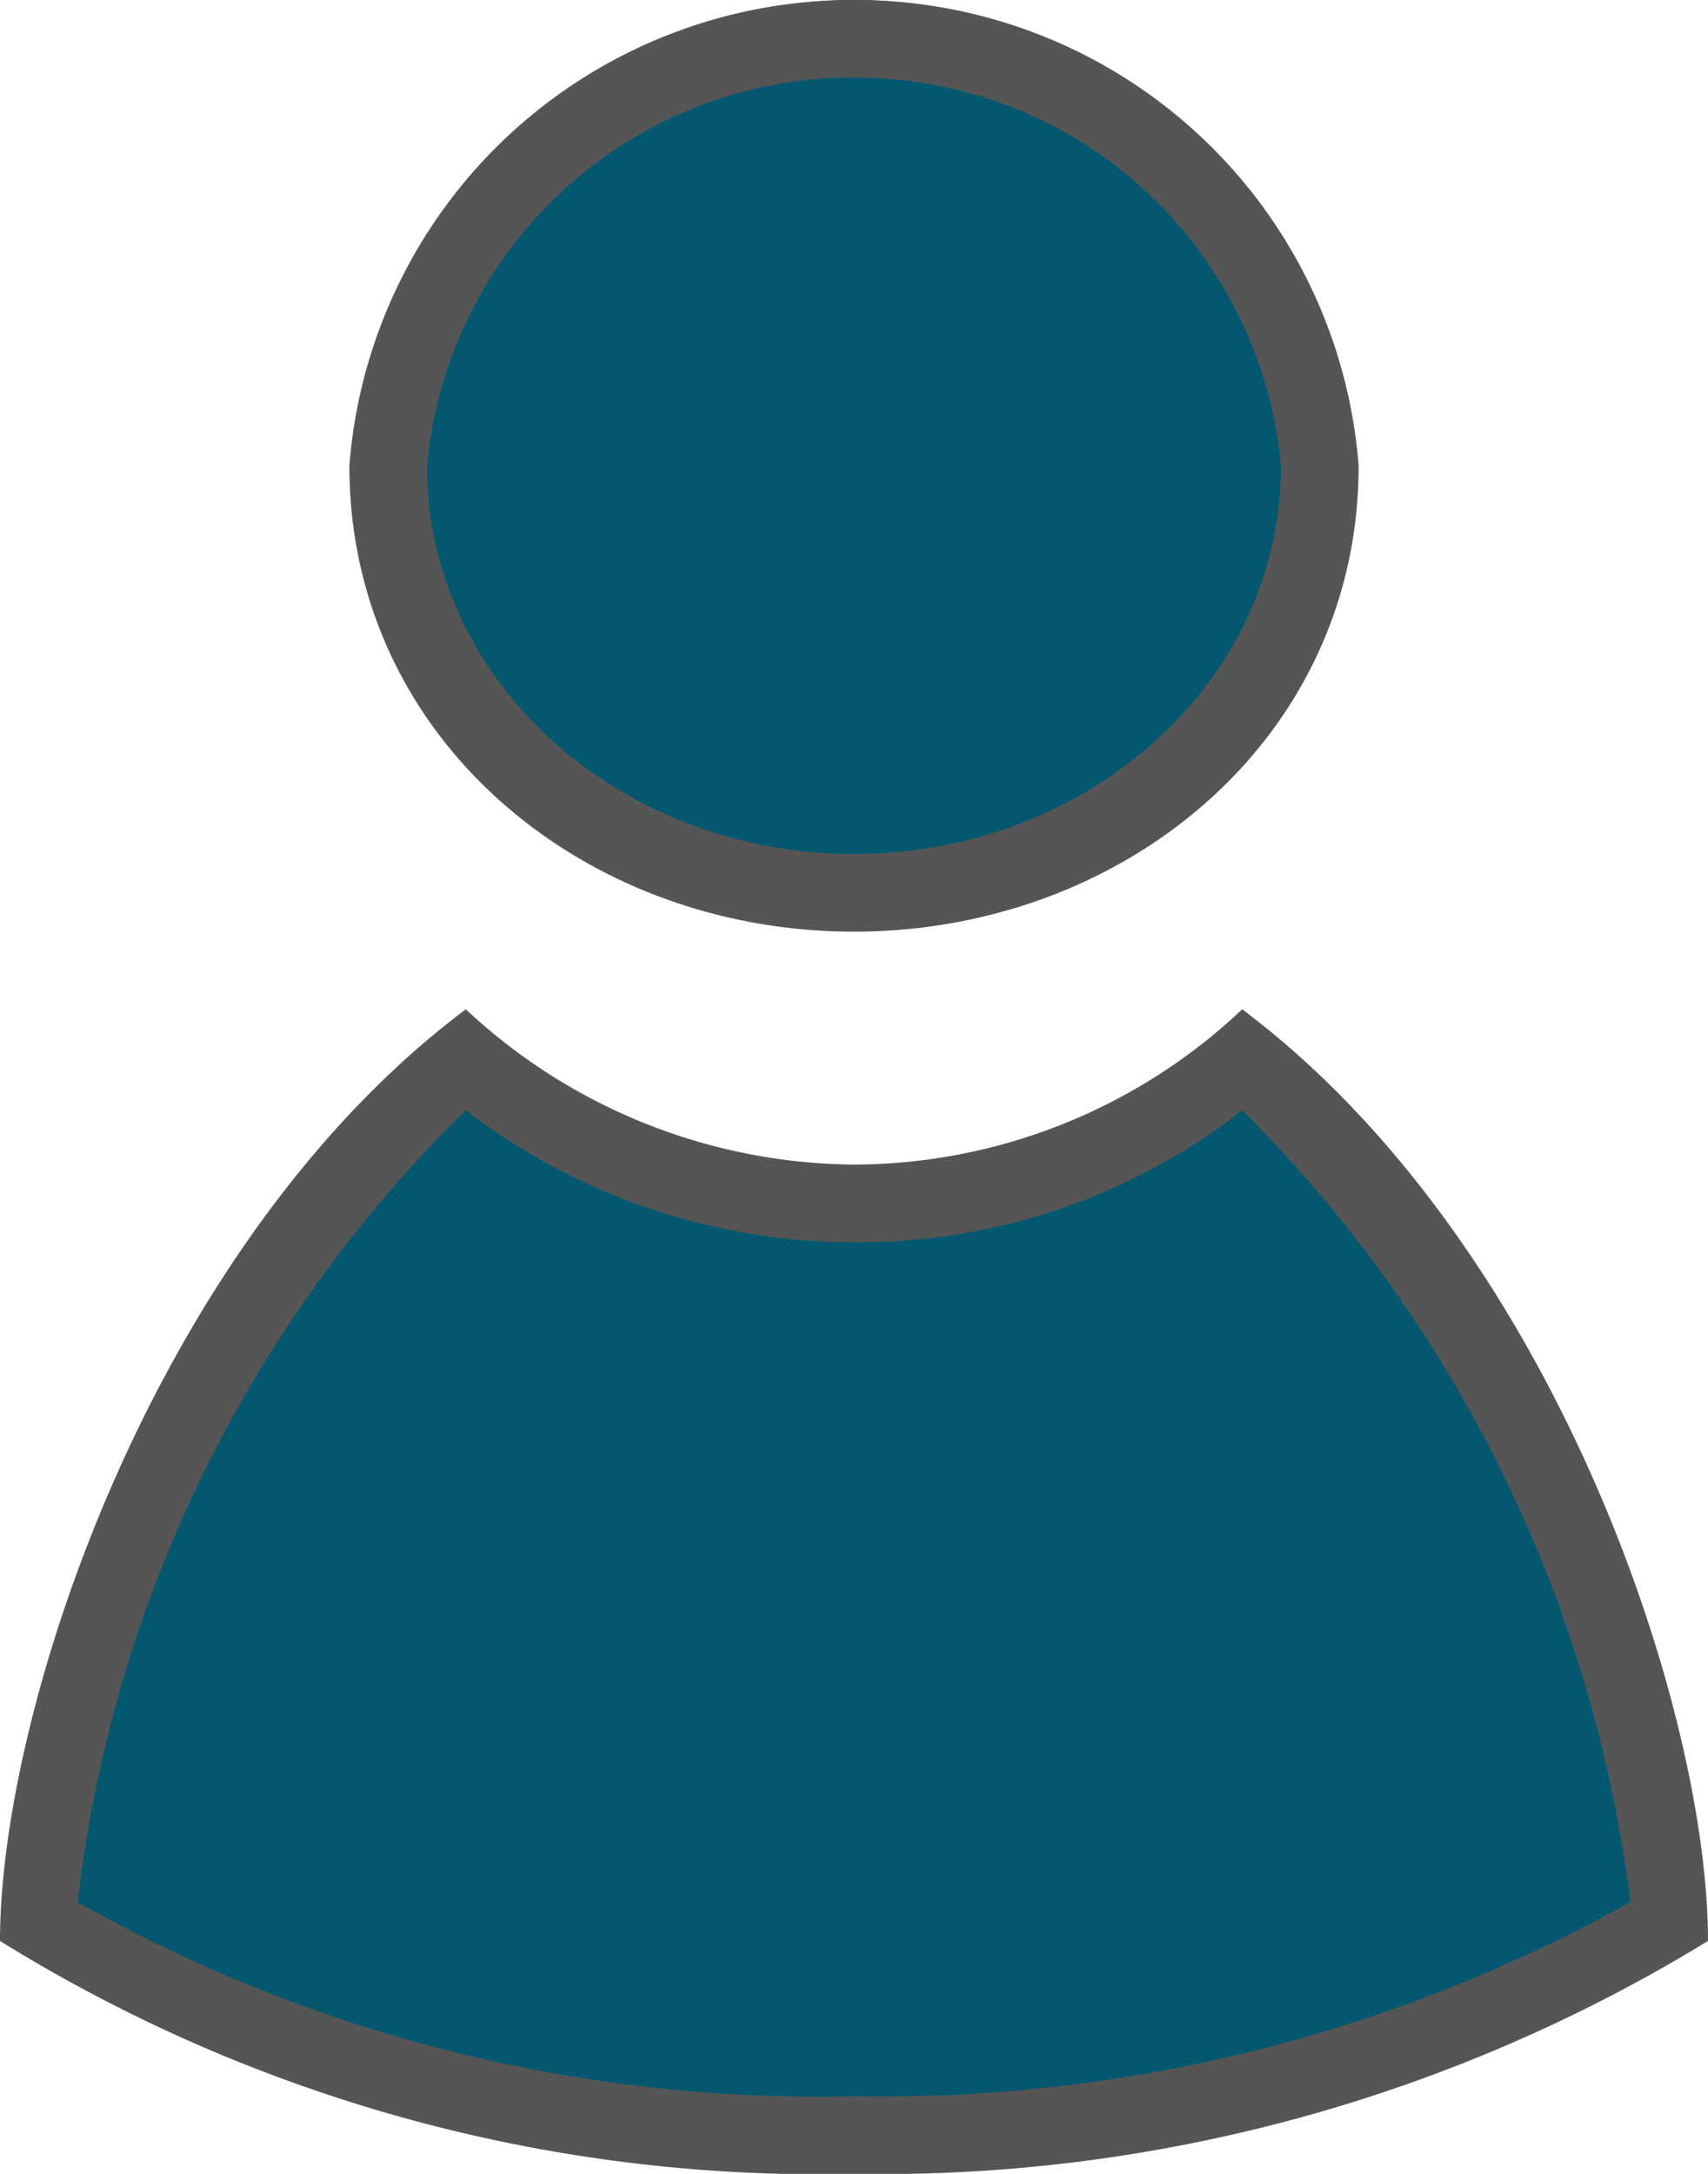
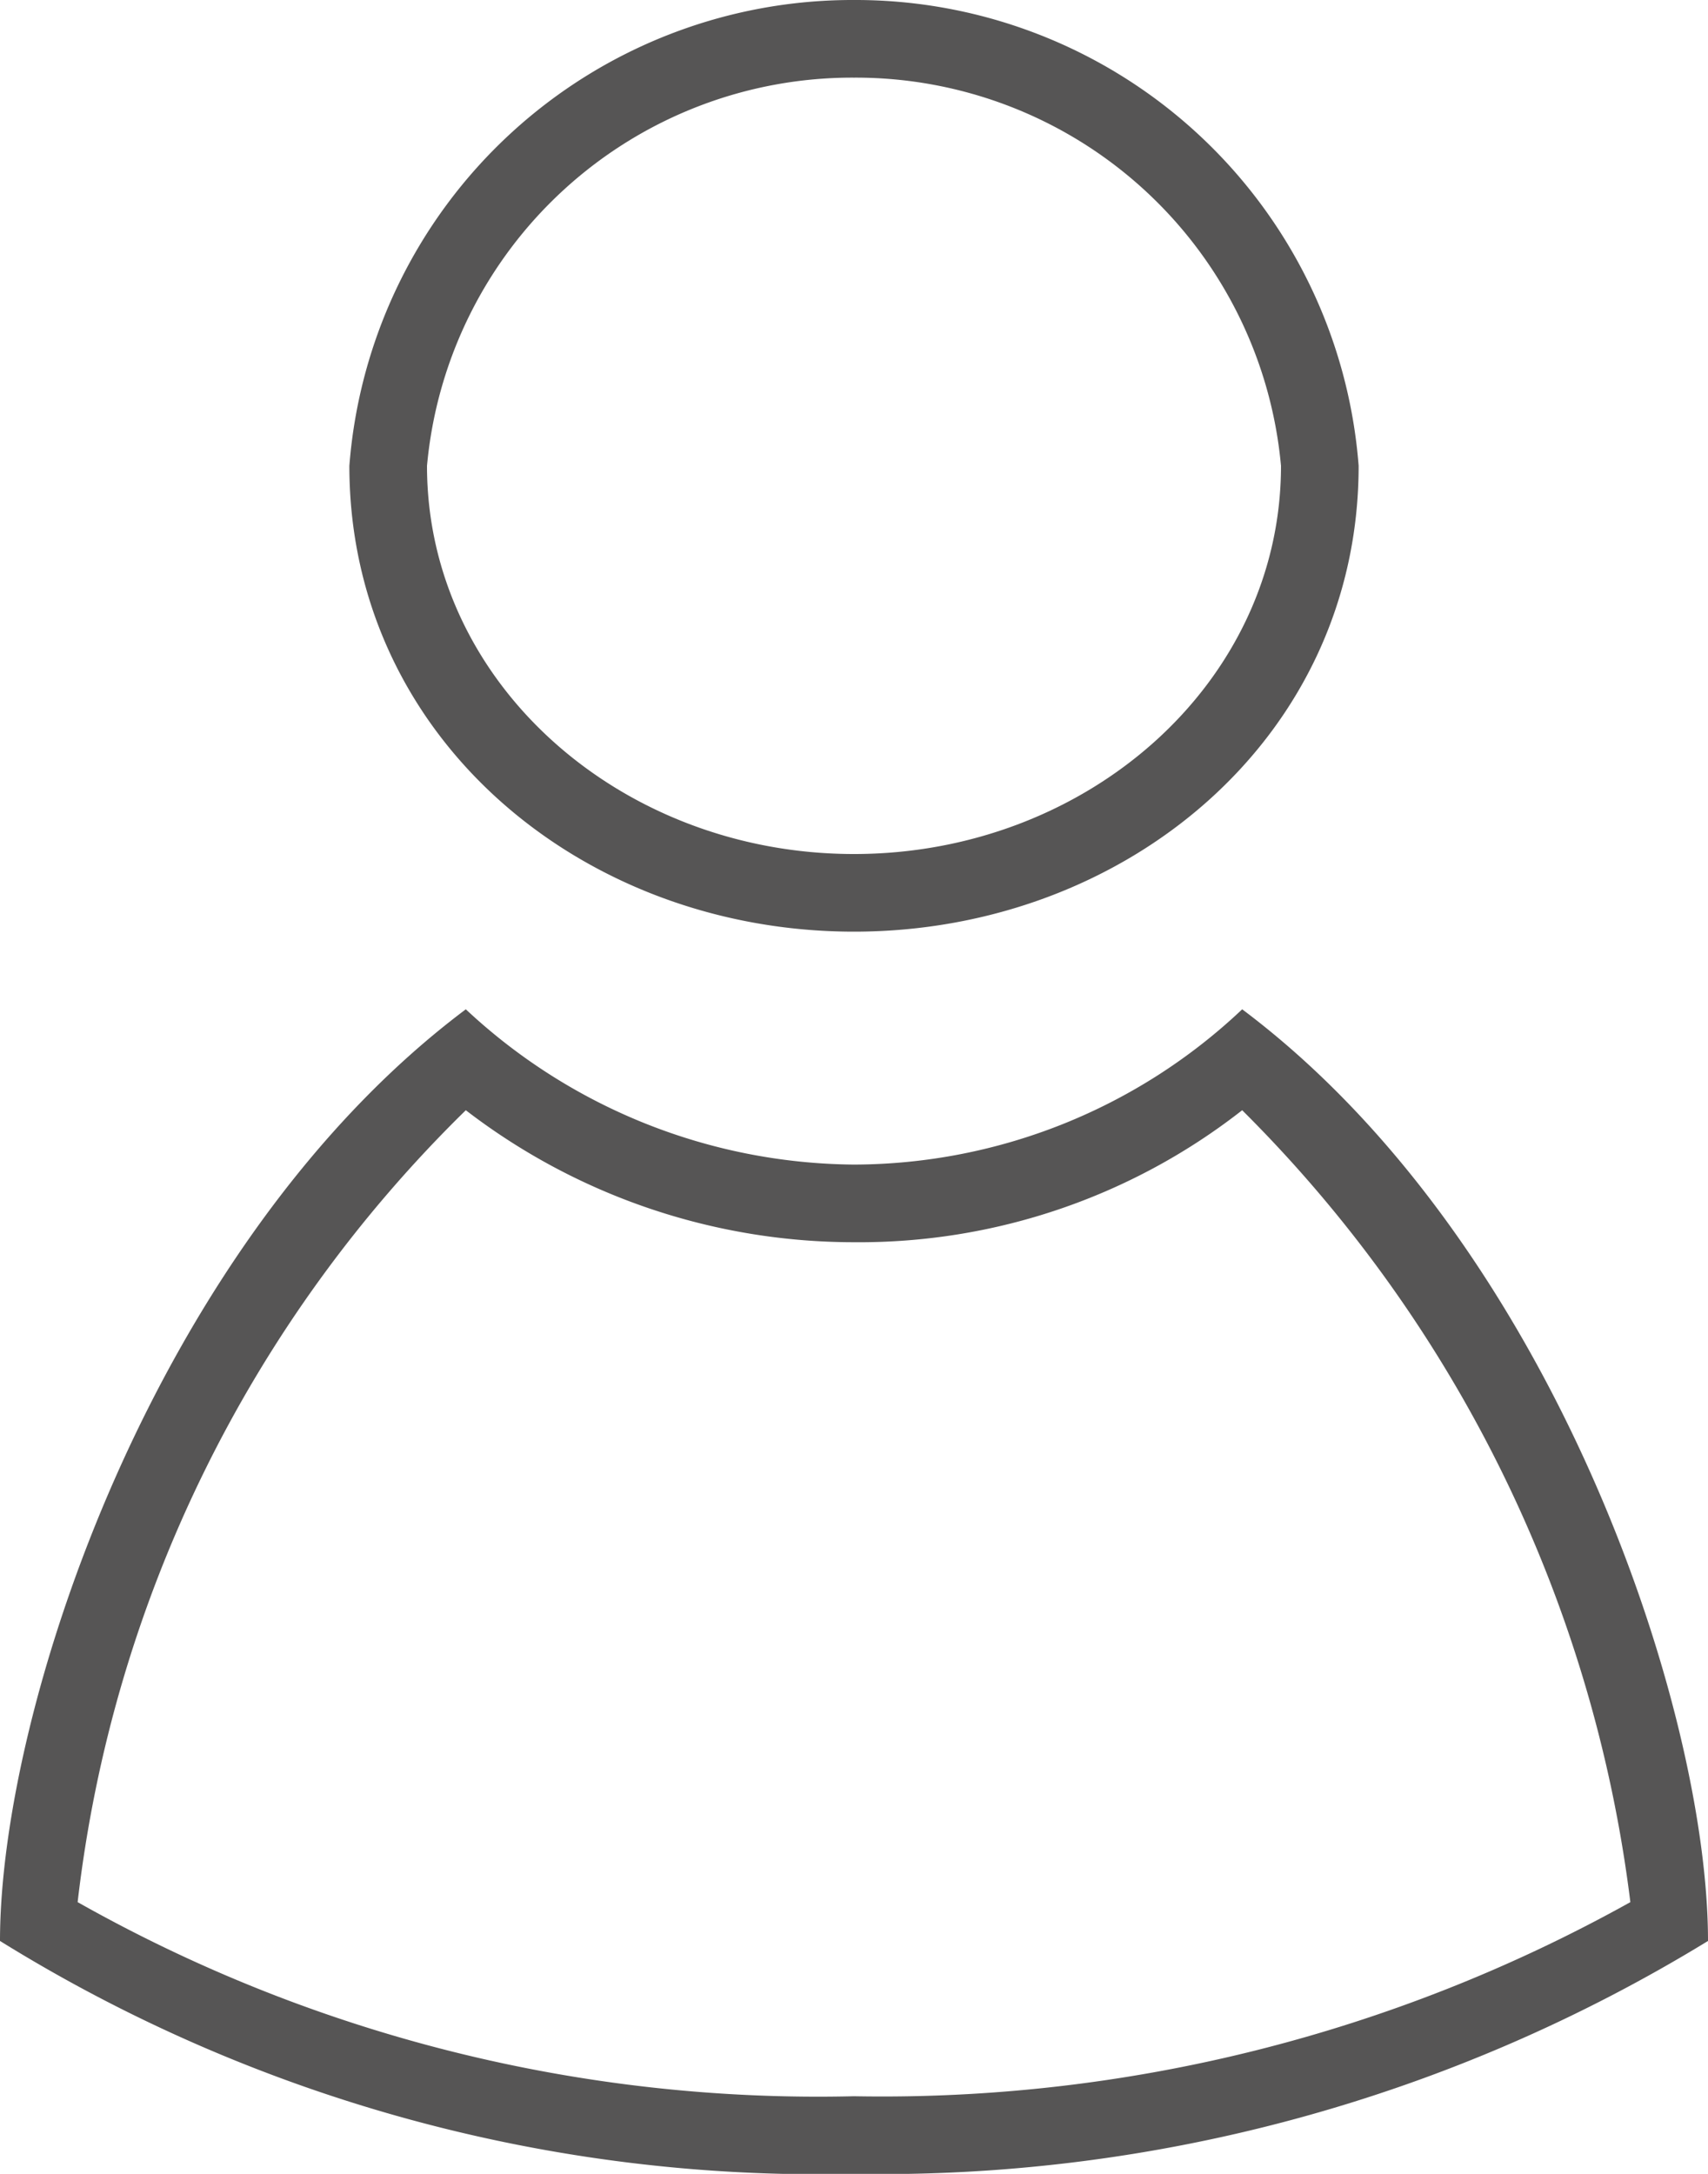
<svg xmlns="http://www.w3.org/2000/svg" width="22" height="28" viewBox="0 0 22 28">
  <defs>
    <style>.a{fill:#035870;}.b{fill:#565555;}</style>
  </defs>
  <title>account</title>
-   <path class="a" d="M11 27.5A19.6 19.6 0 0 1 .5 24.7c0-3 2-8.2 5.5-11a7.7 7.7 0 0 0 5 1.8 7.6 7.6 0 0 0 5-2c3.4 3 5.4 8.3 5.5 11.2A20.2 20.2 0 0 1 11 27.5z" />
  <path class="b" d="M6 14.3a8.2 8.2 0 0 0 5 1.7 8 8 0 0 0 5-1.7 17.4 17.4 0 0 1 5 10.2A19.8 19.8 0 0 1 11 27a19.4 19.4 0 0 1-10-2.5 17 17 0 0 1 5-10.2M16 13a7.3 7.3 0 0 1-5 2 7.4 7.4 0 0 1-5-2c-4 3-6 9-6 12a20 20 0 0 0 11 3 20.4 20.4 0 0 0 11-3c0-3-2-9-6-12z" />
-   <path class="a" d="M11 11.5C7.7 11.5 5 9 5 6a6 6 0 0 1 12 0c0 3-2.7 5.5-6 5.5z" />
  <path class="b" d="M11 1a5.5 5.5 0 0 1 5.5 5c0 2.8-2.5 5-5.5 5S5.5 8.8 5.5 6A5.5 5.5 0 0 1 11 1m0-1a6.5 6.5 0 0 0-6.5 6c0 3.5 3 6 6.5 6s6.5-2.5 6.5-6A6.5 6.5 0 0 0 11 0z" />
</svg>